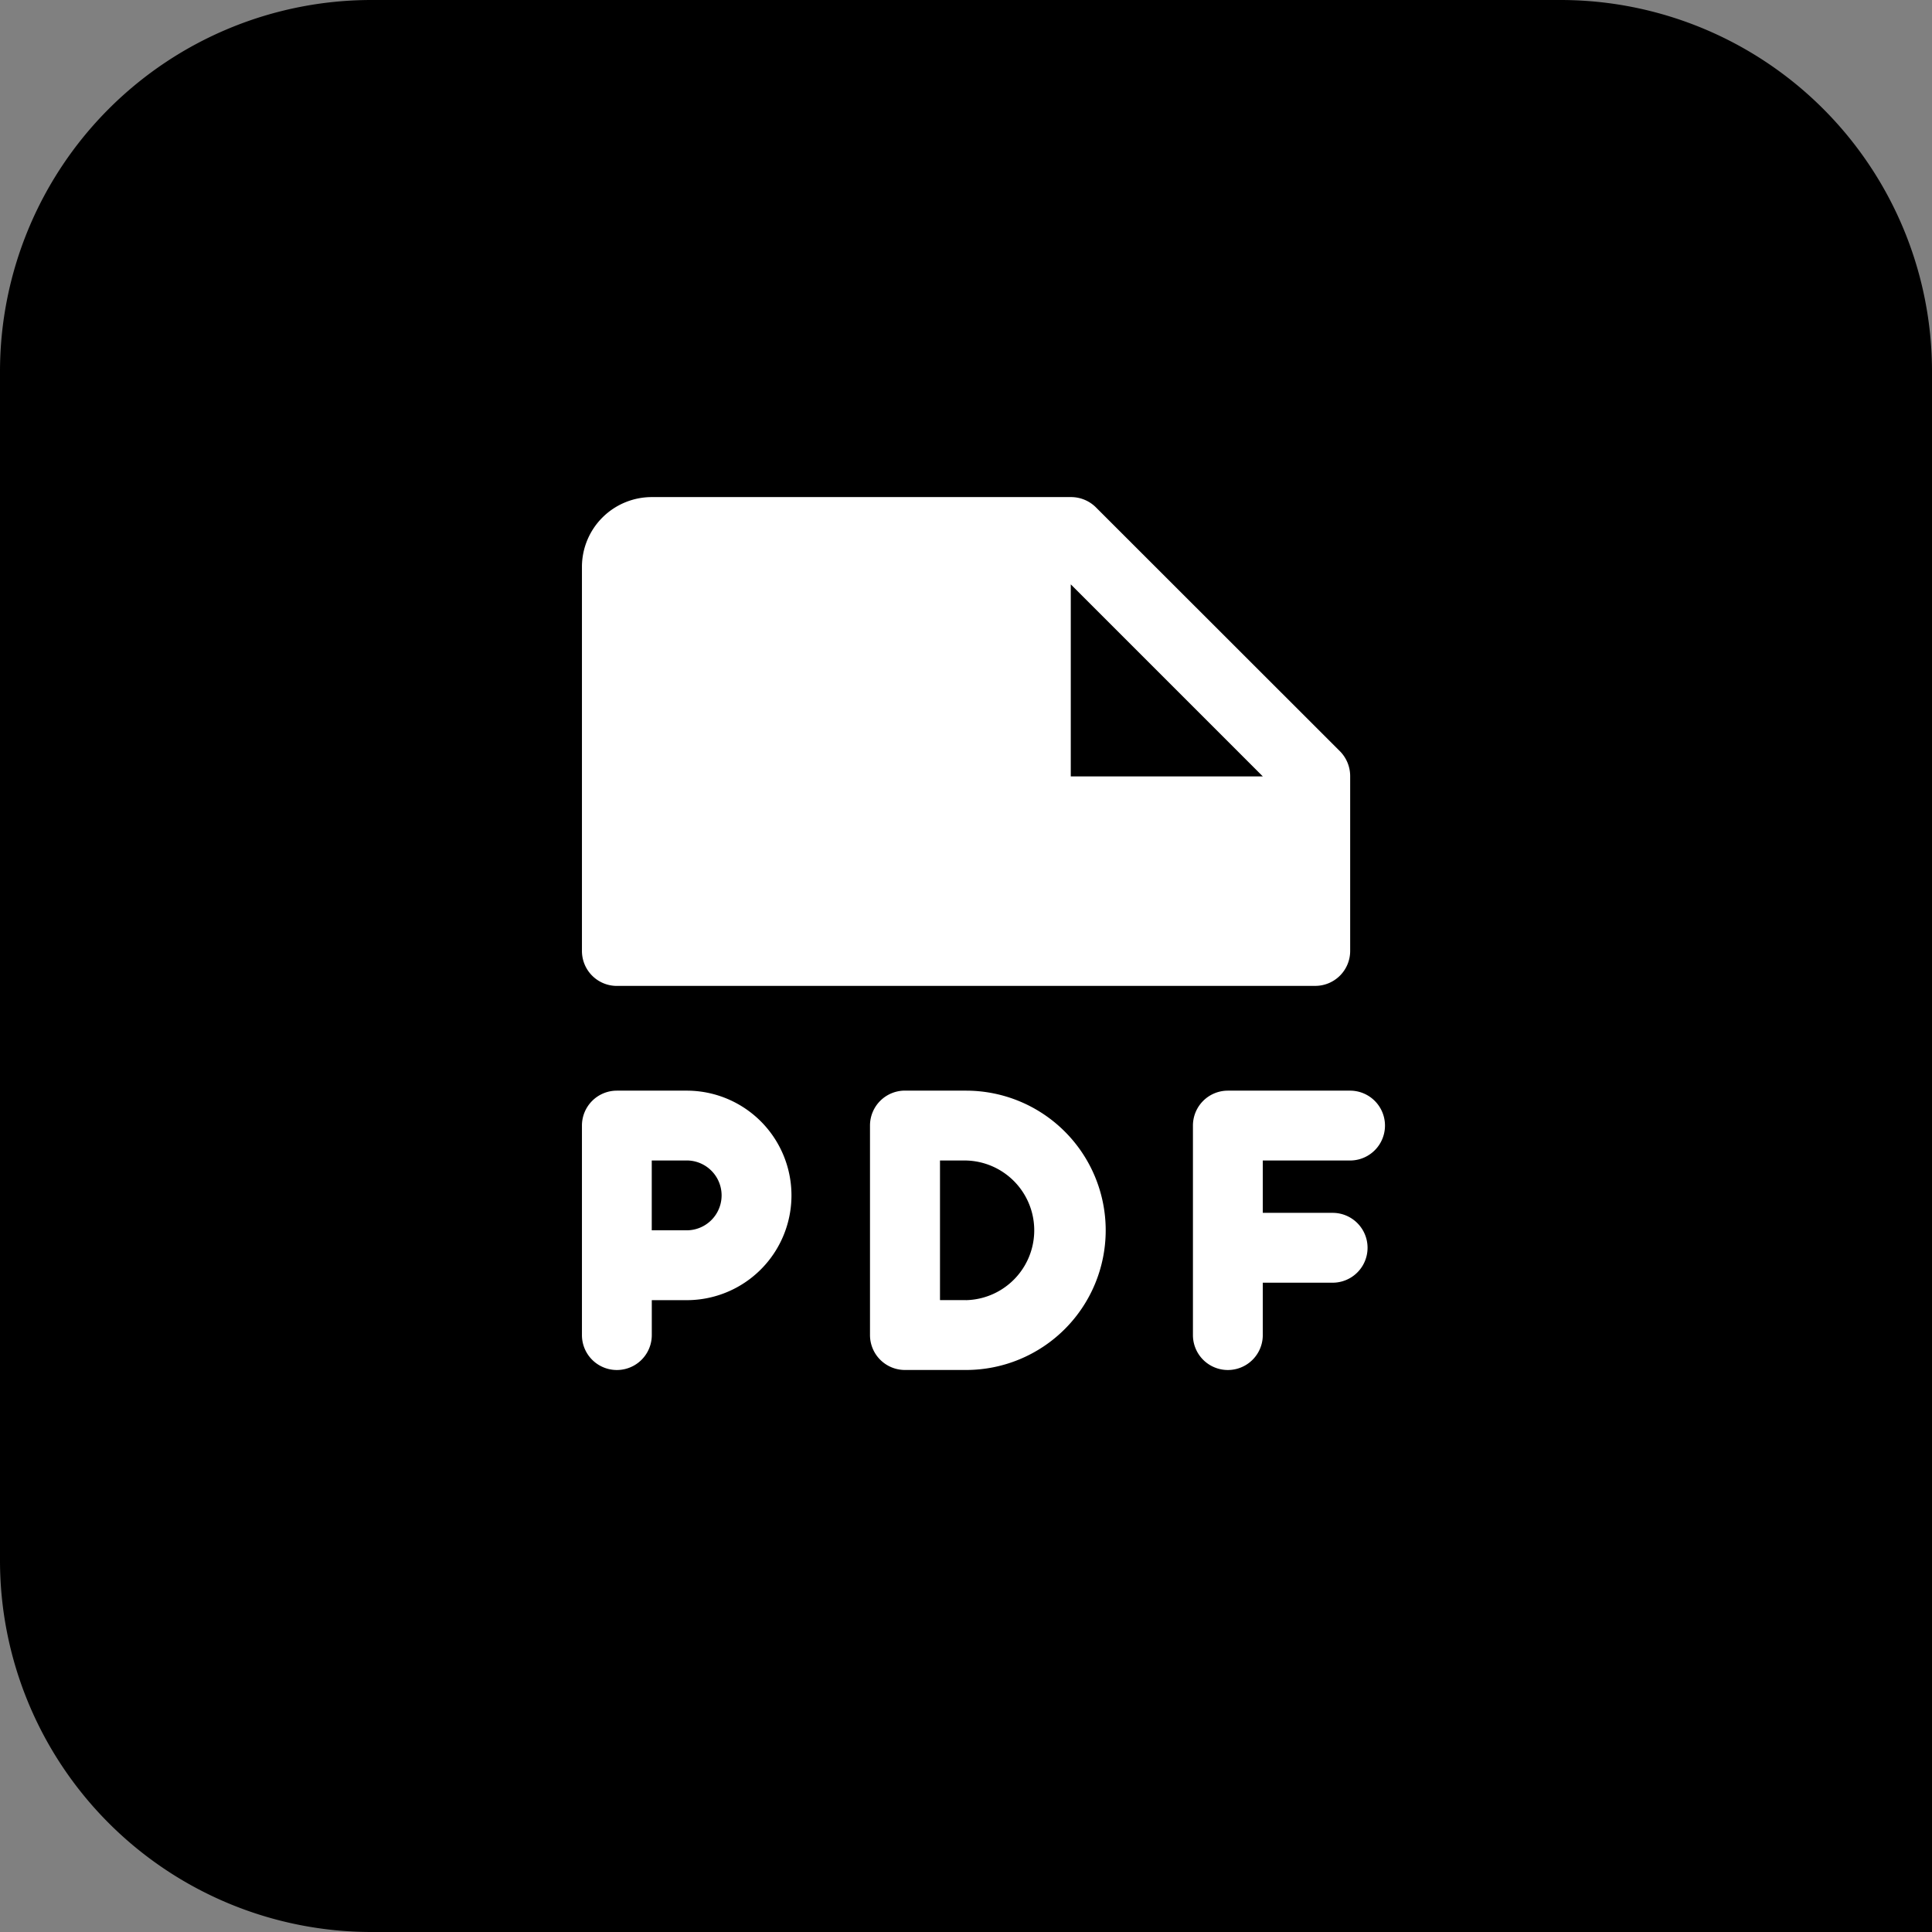
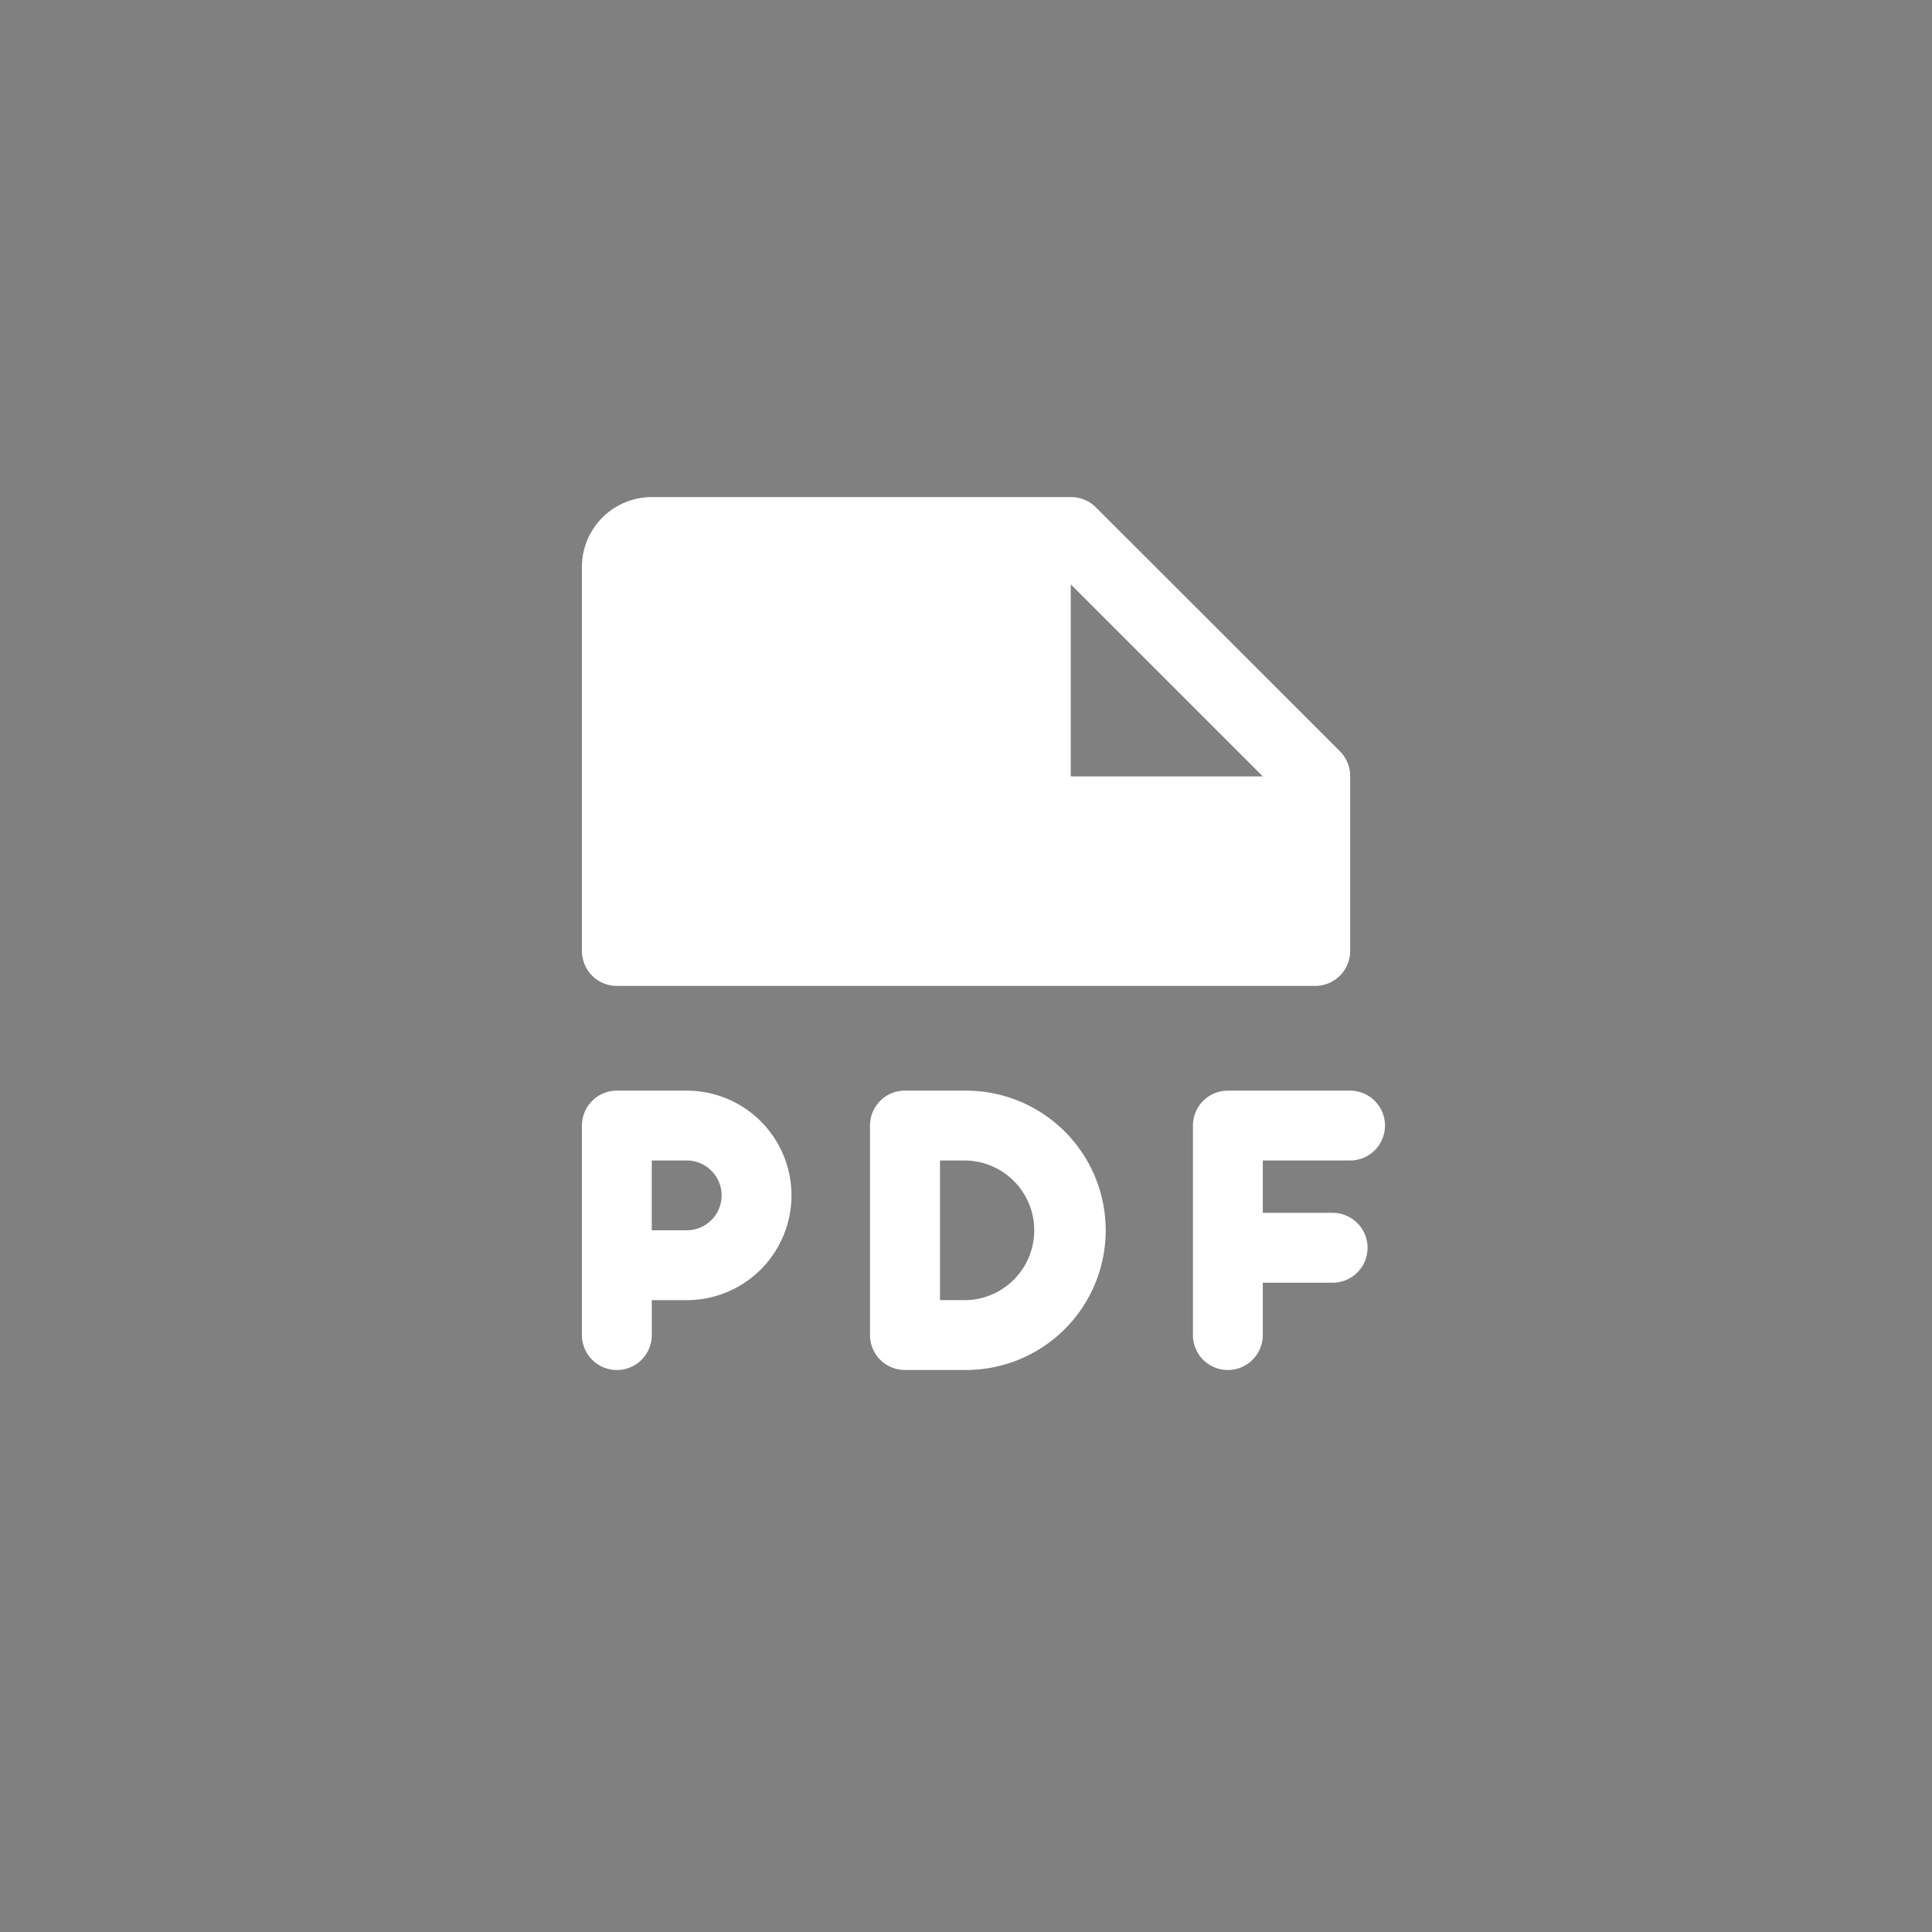
<svg xmlns="http://www.w3.org/2000/svg" width="52" height="52" viewBox="0 0 52 52">
  <rect x="0" y="0" width="52" height="52" fill="#808080" stroke="none" />
  <g transform="translate(-167 -1950.404)">
-     <path d="M10,0H42A10,10,0,0,1,52,10V52a0,0,0,0,1,0,0H10A10,10,0,0,1,0,42V10A10,10,0,0,1,10,0Z" transform="translate(167 1950.404)" />
    <g transform="translate(177.958 1960.958)">
      <rect width="30" height="30" transform="translate(0.042 0.042)" fill="none" />
      <path d="M42.819,39.976H40.94a.94.94,0,0,0-.94.94v5.639a.94.94,0,0,0,1.88,0v-.94h.94a2.819,2.819,0,0,0,0-5.639Zm0,3.759h-.94v-1.88h.94a.94.94,0,1,1,0,1.88Zm15.506-1.88v1.41h1.88a.94.94,0,1,1,0,1.88h-1.88v1.41a.94.94,0,1,1-1.88,0V40.916a.94.94,0,0,1,.94-.94h3.289a.94.94,0,0,1,0,1.88Zm-7.988-1.88H48.693a.94.94,0,0,0-.94.94v5.639a.94.94,0,0,0,.94.94h1.645a3.759,3.759,0,1,0,0-7.518Zm0,5.639h-.7V41.856h.7a1.88,1.88,0,0,1,0,3.759Zm-9.4-8.458h18.8a.94.94,0,0,0,.94-.94v-4.7a.952.952,0,0,0-.27-.67L53.827,24.27a.951.951,0,0,0-.67-.27H41.88A1.88,1.88,0,0,0,40,25.879V36.217A.94.94,0,0,0,40.94,37.157ZM53.157,26.349l5.169,5.169H53.157Z" transform="translate(-35.295 -21.175)" fill="#fff" />
    </g>
  </g>
</svg>